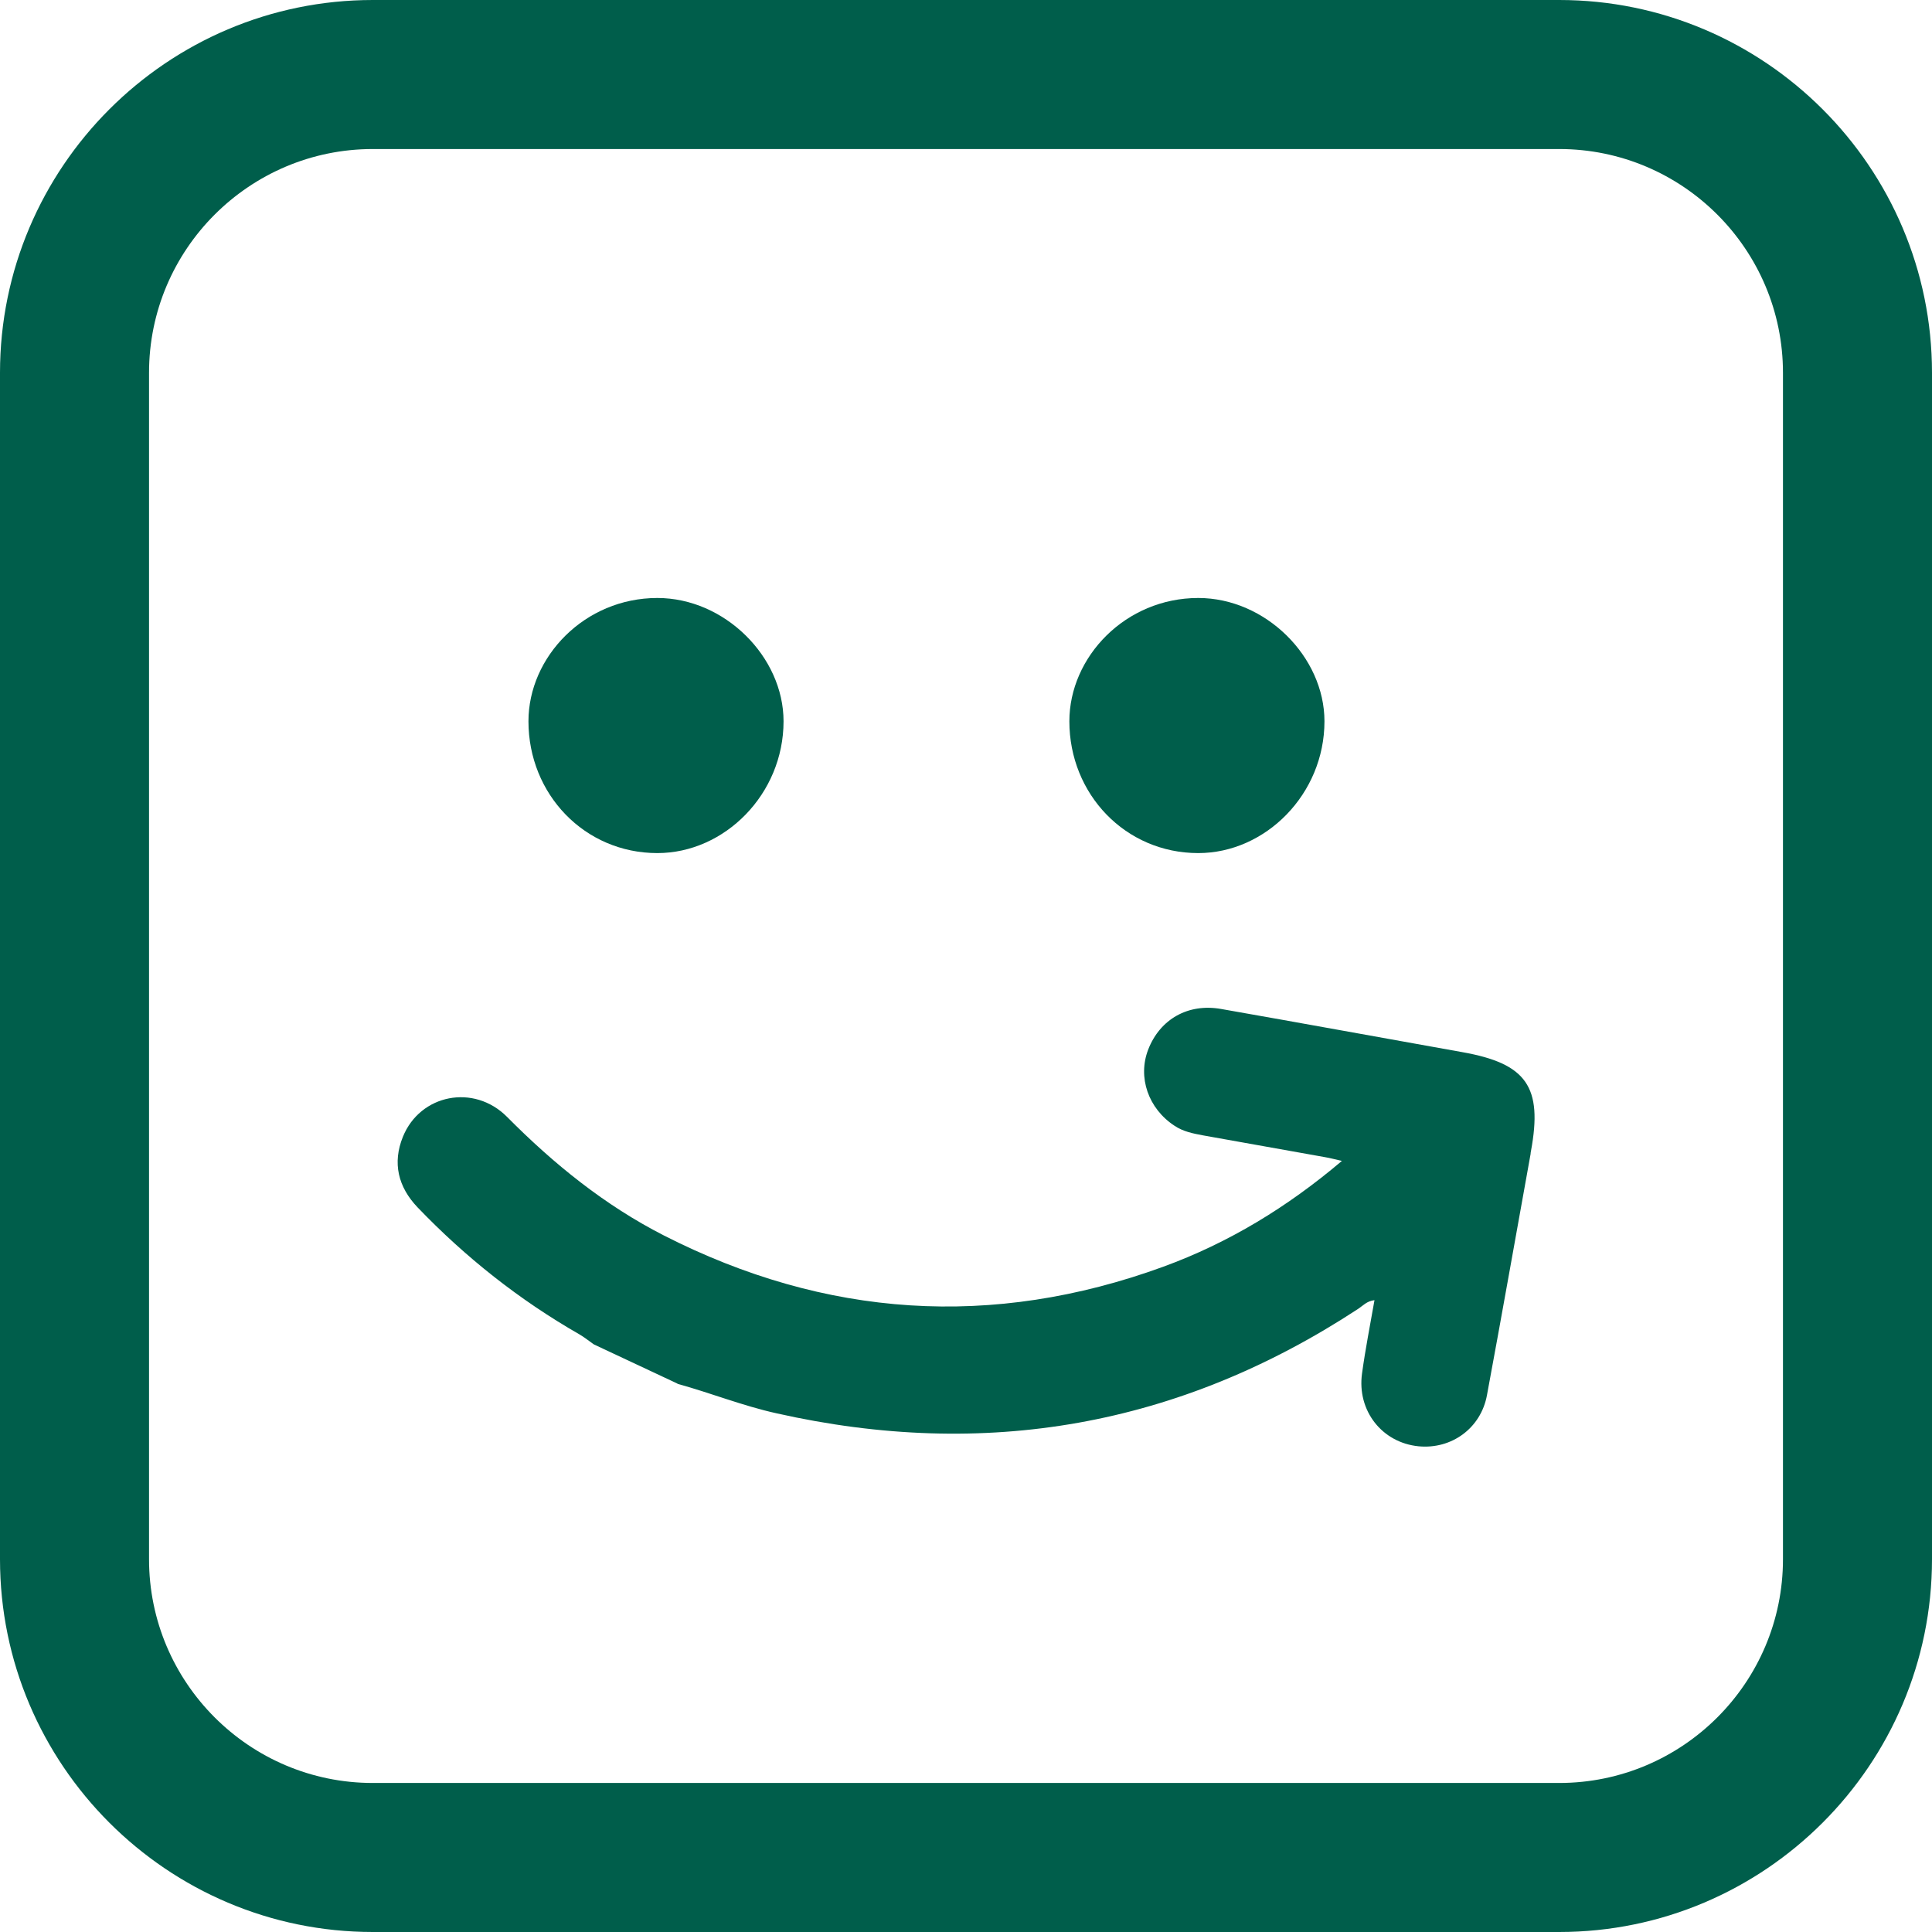
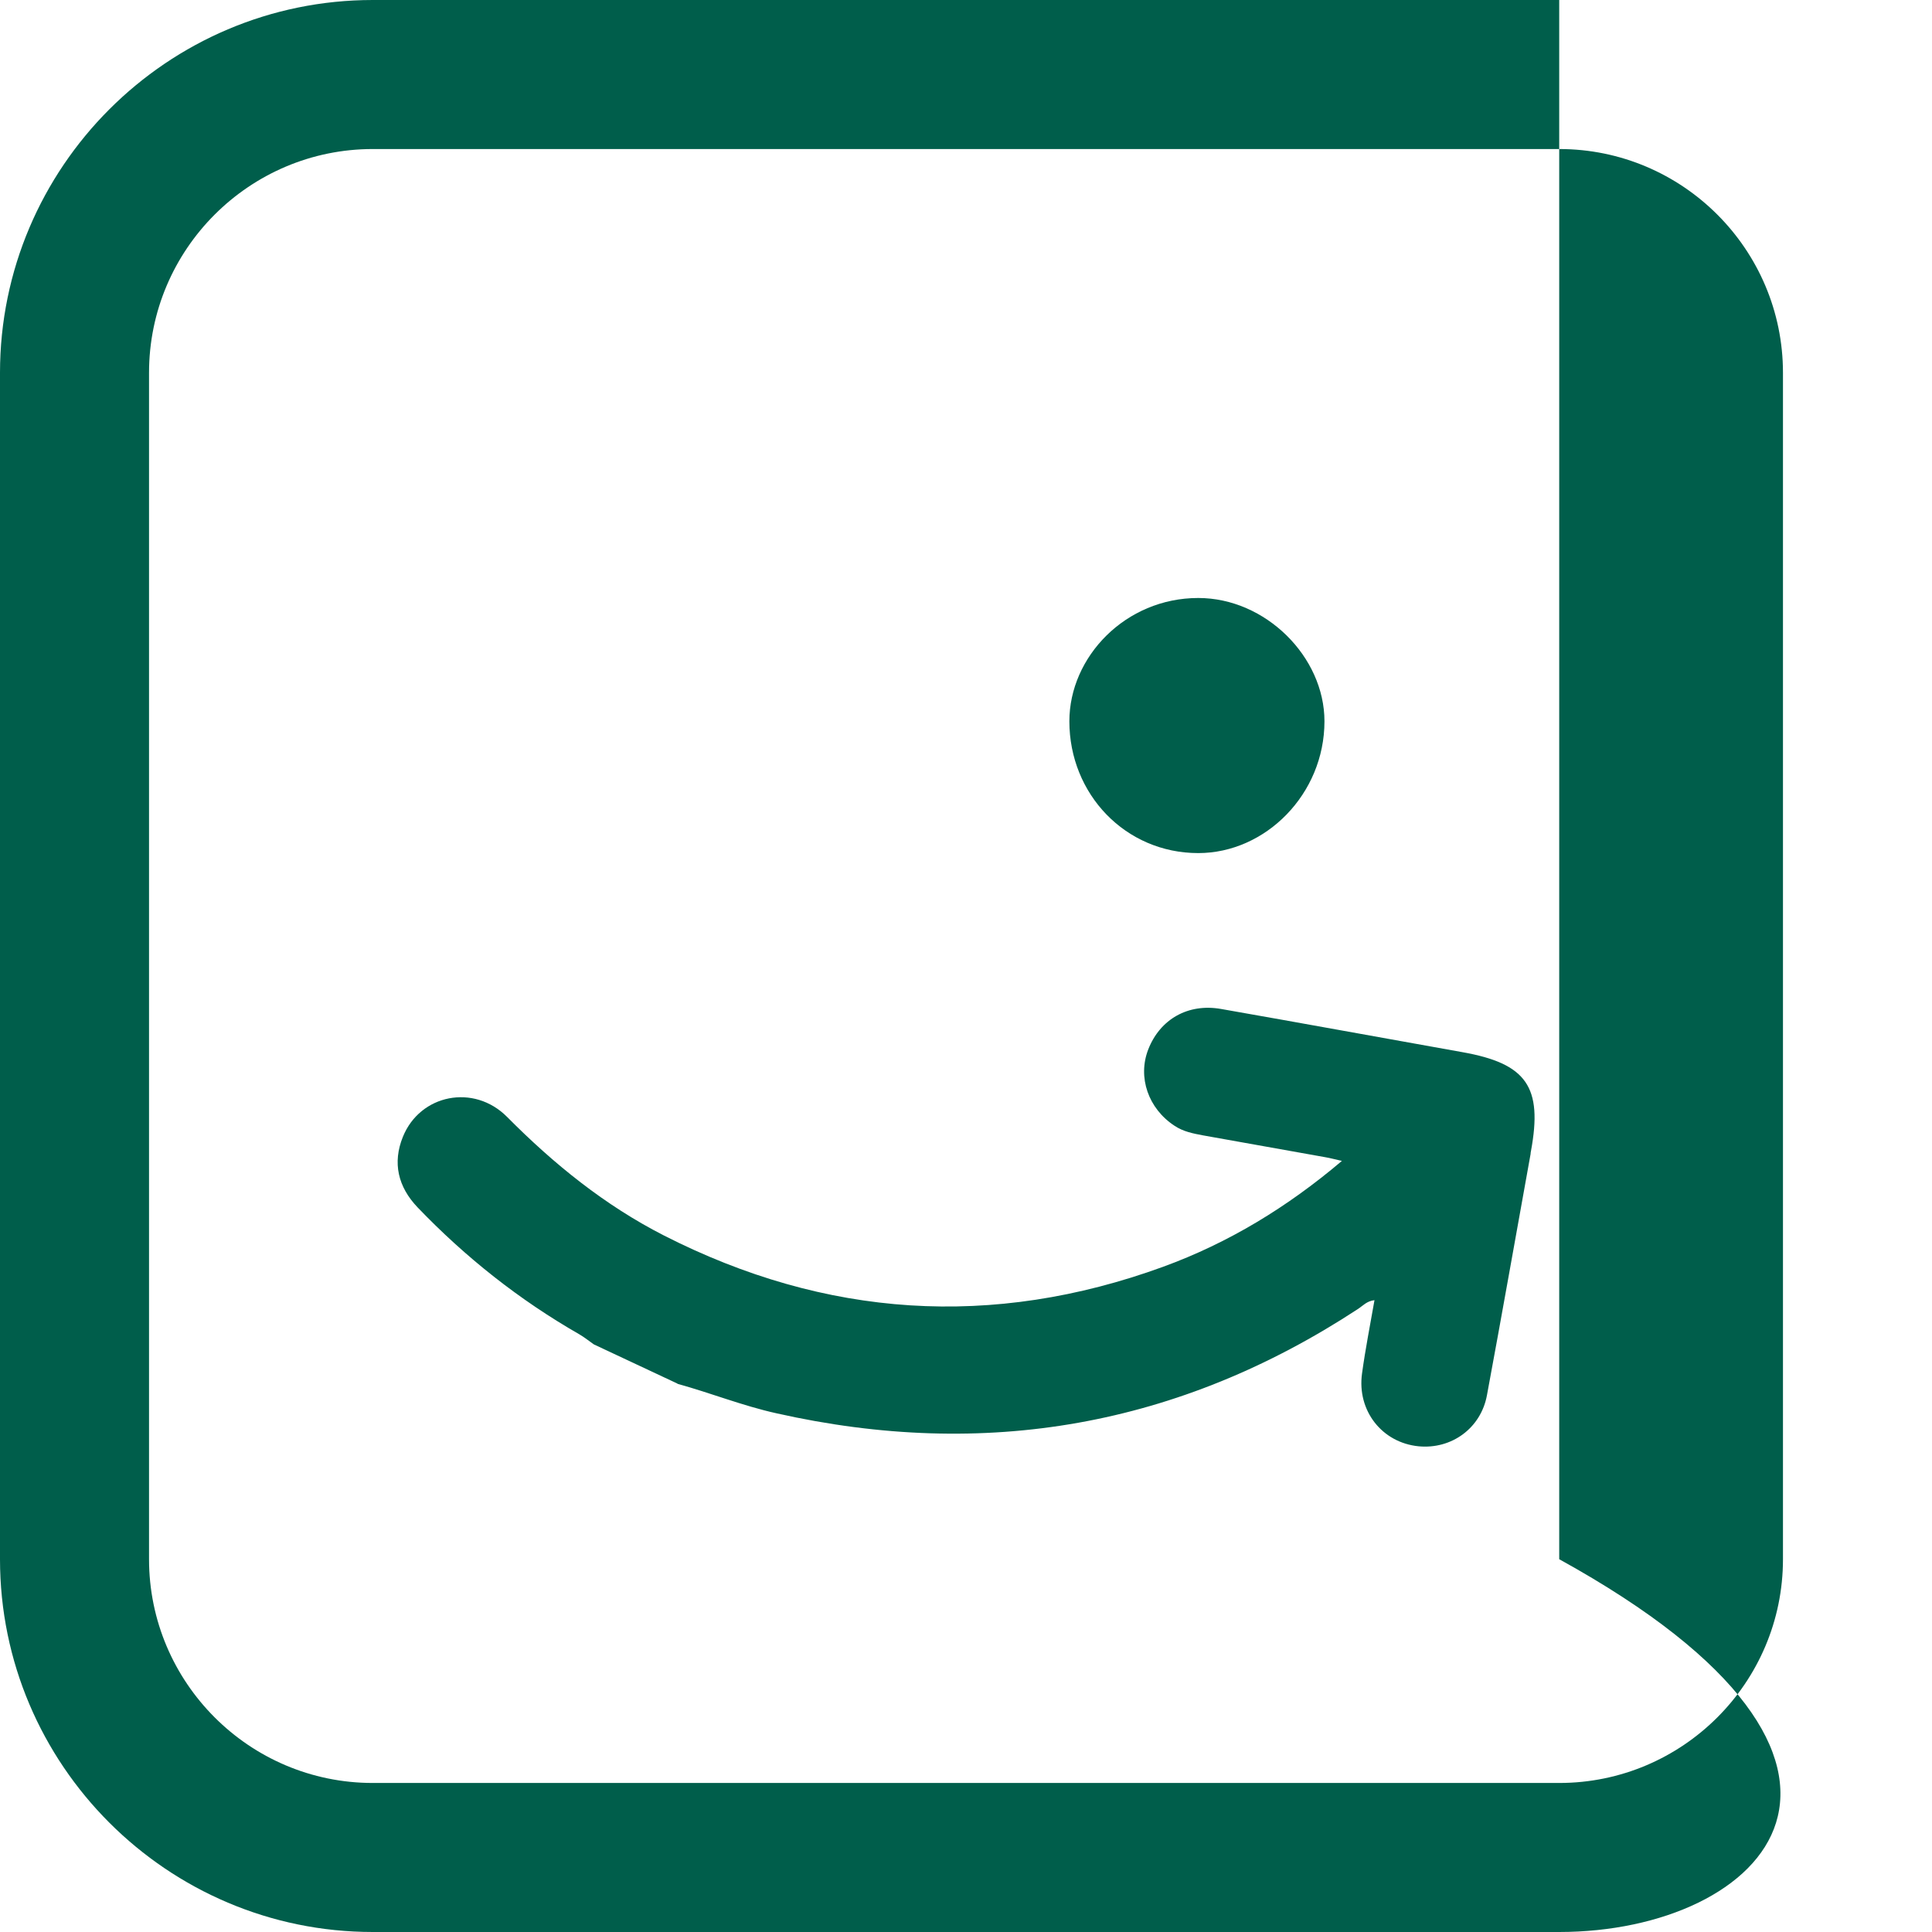
<svg xmlns="http://www.w3.org/2000/svg" width="512" height="512" viewBox="0 0 512 512" fill="none">
-   <path d="M413.209 512H98.791C44.335 512 0 467.665 0 413.209V98.792C0 44.335 44.335 0 98.791 0H413.209C467.665 0 512 44.335 512 98.792V413.209C512 467.665 467.665 512 413.209 512ZM98.791 39.495C66.118 39.495 39.495 66.063 39.495 98.792V413.209C39.495 445.882 66.063 472.506 98.791 472.506H413.209C445.882 472.506 472.505 445.937 472.505 413.209V98.792C472.505 66.118 445.937 39.495 413.209 39.495H98.791Z" fill="#005E4B" />
-   <path d="M174.206 226.077C192.028 226.077 207.649 210.455 207.649 191.148C207.649 174.041 192.028 158.474 174.206 158.474C154.898 158.474 140.046 174.096 140.046 191.148C140.046 210.455 154.898 226.077 174.206 226.077Z" fill="#005E4B" />
+   <path d="M413.209 512H98.791C44.335 512 0 467.665 0 413.209V98.792C0 44.335 44.335 0 98.791 0H413.209V413.209C512 467.665 467.665 512 413.209 512ZM98.791 39.495C66.118 39.495 39.495 66.063 39.495 98.792V413.209C39.495 445.882 66.063 472.506 98.791 472.506H413.209C445.882 472.506 472.505 445.937 472.505 413.209V98.792C472.505 66.118 445.937 39.495 413.209 39.495H98.791Z" fill="#005E4B" />
  <path d="M317.552 226.077C335.374 226.077 350.996 210.455 350.996 191.148C350.996 174.041 335.374 158.474 317.552 158.474C298.245 158.474 283.393 174.096 283.393 191.148C283.393 210.455 298.245 226.077 317.552 226.077Z" fill="#005E4B" />
  <path d="M179.541 366.729C188.342 369.149 196.814 372.559 205.78 374.54C261.061 386.971 312.437 378.005 359.908 346.871C361.173 346.046 362.218 344.781 364.253 344.561C363.098 351.162 361.833 357.543 360.953 363.978C359.578 373.88 366.288 382.351 375.97 383.286C384.661 384.111 392.471 378.5 394.067 369.699C398.027 348.412 401.768 327.124 405.618 305.837C405.618 305.562 405.673 305.287 405.728 305.012C408.863 288.015 404.573 281.854 387.521 278.828C366.233 275.033 344.946 271.128 323.603 267.387C314.857 265.847 307.431 270.082 304.296 278.113C301.436 285.484 304.296 293.79 311.282 298.356C313.592 299.896 316.177 300.391 318.818 300.886C329.599 302.811 340.38 304.736 351.162 306.662C352.482 306.882 353.857 307.267 355.617 307.652C341.15 319.918 325.584 329.379 308.257 335.705C262.986 352.207 218.761 349.237 175.911 327.399C160.289 319.423 146.758 308.477 134.381 295.99C125.58 287.134 111.333 289.995 106.768 301.271C103.963 308.202 105.503 314.528 110.618 319.918C123.325 333.175 137.627 344.506 153.578 353.637C154.899 354.407 156.109 355.397 157.374 356.278C164.745 359.743 172.171 363.208 179.541 366.674V366.729Z" fill="#005E4B" />
</svg>